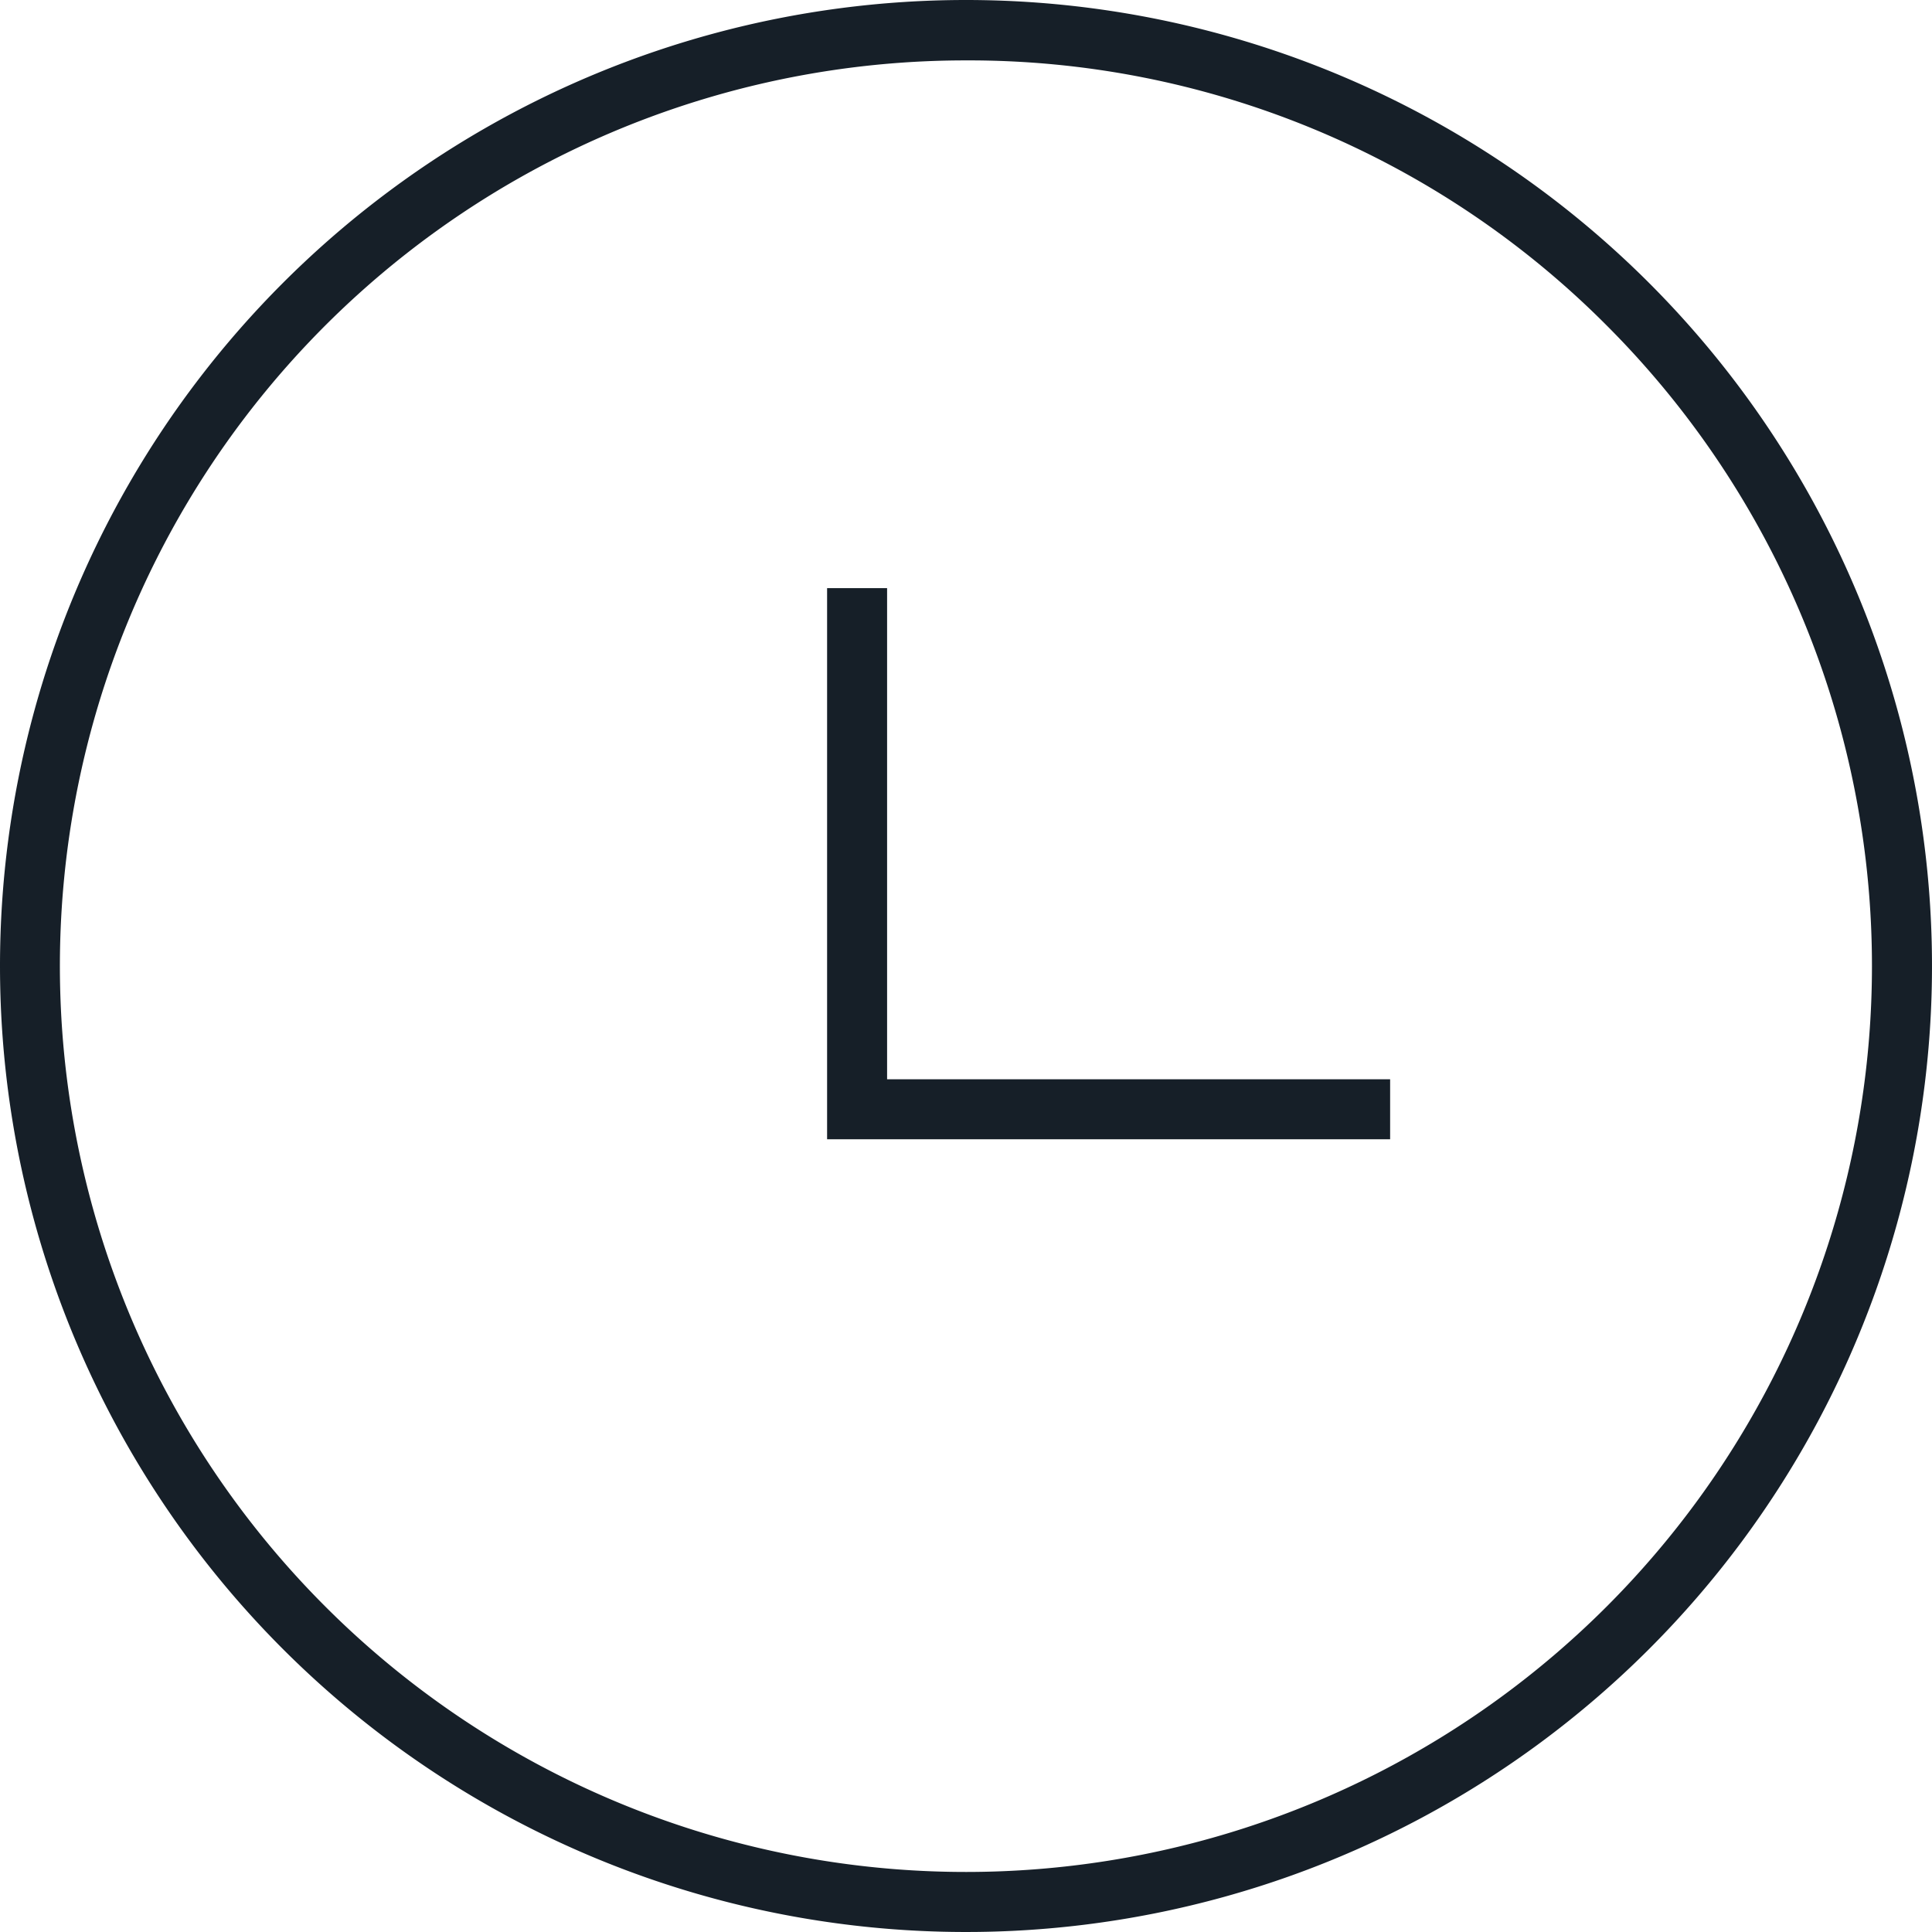
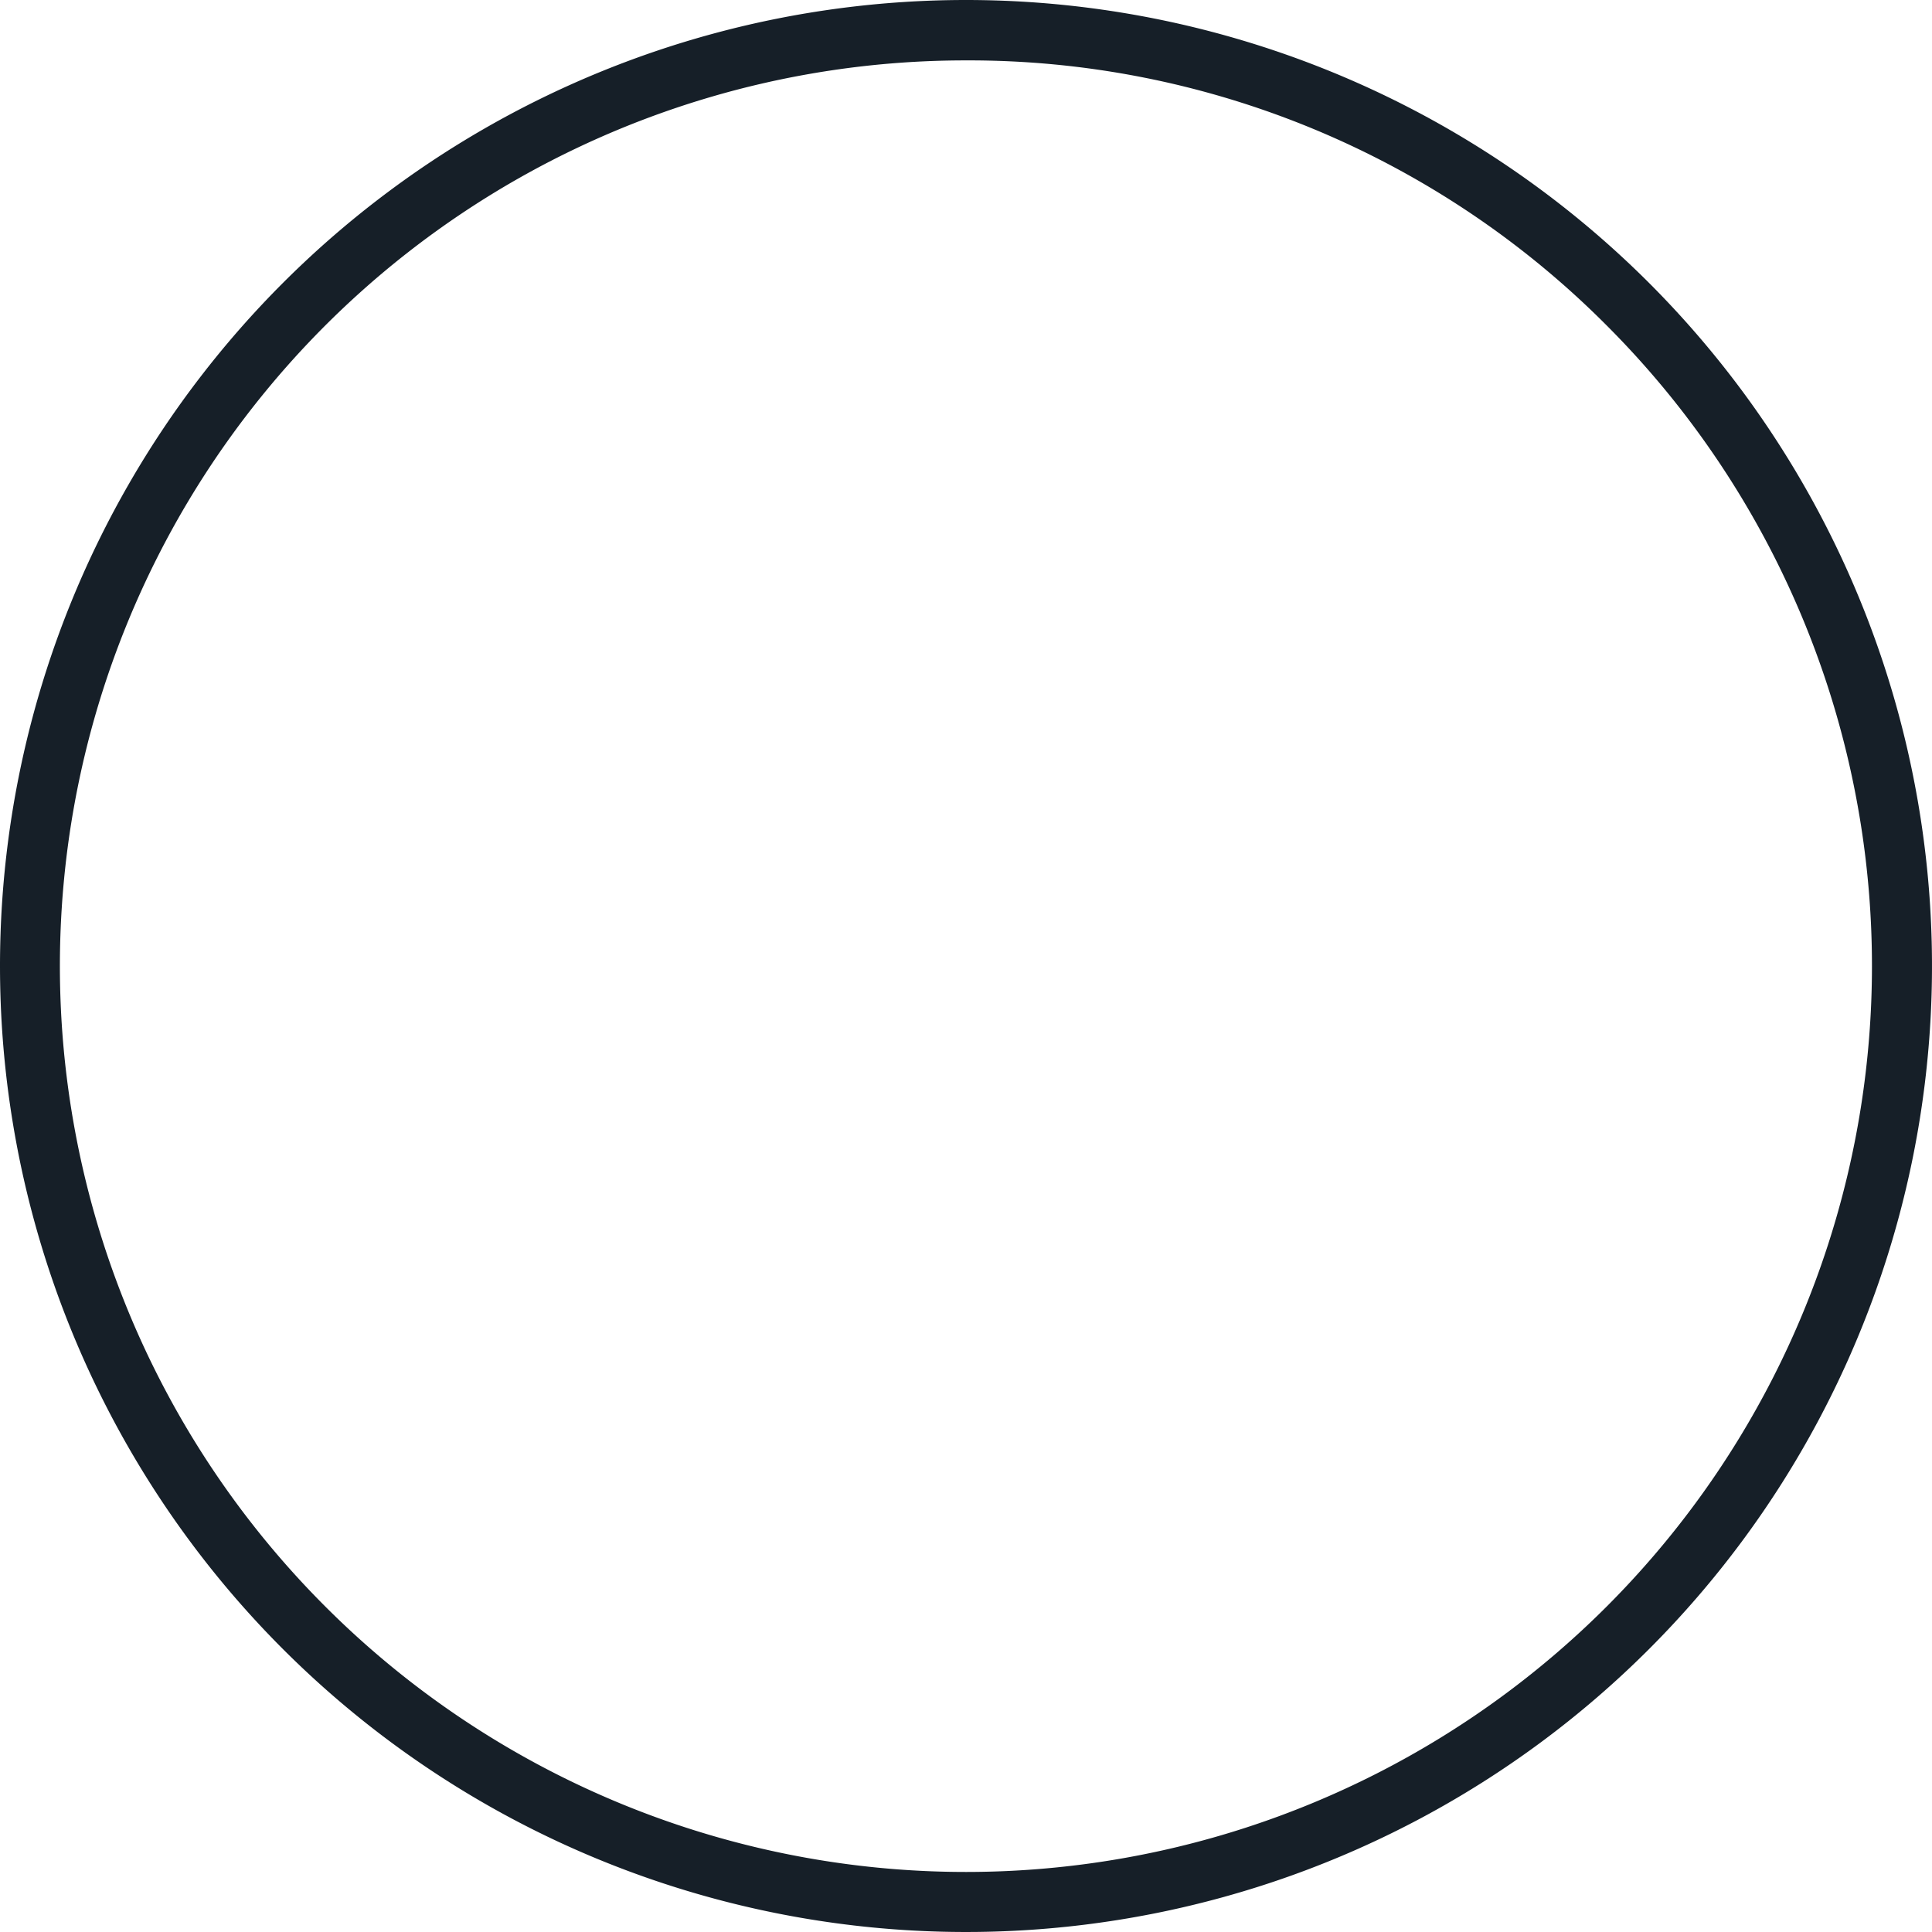
<svg xmlns="http://www.w3.org/2000/svg" id="Time" width="19" height="19" viewBox="0 0 19 19">
  <path id="Ellipse_27" data-name="Ellipse 27" d="M9.5.594A8.906,8.906,0,0,0,3.2,15.8,8.906,8.906,0,1,0,15.8,3.2,8.848,8.848,0,0,0,9.5.594M9.5,0A9.5,9.5,0,1,1,0,9.5,9.5,9.5,0,0,1,9.5,0Z" fill="#161f28" />
-   <path id="Path_167" data-name="Path 167" d="M5.537,5.42h-.59V.59H0V0H5.537Z" transform="translate(13.671 11.204) rotate(180)" fill="#161f28" />
</svg>